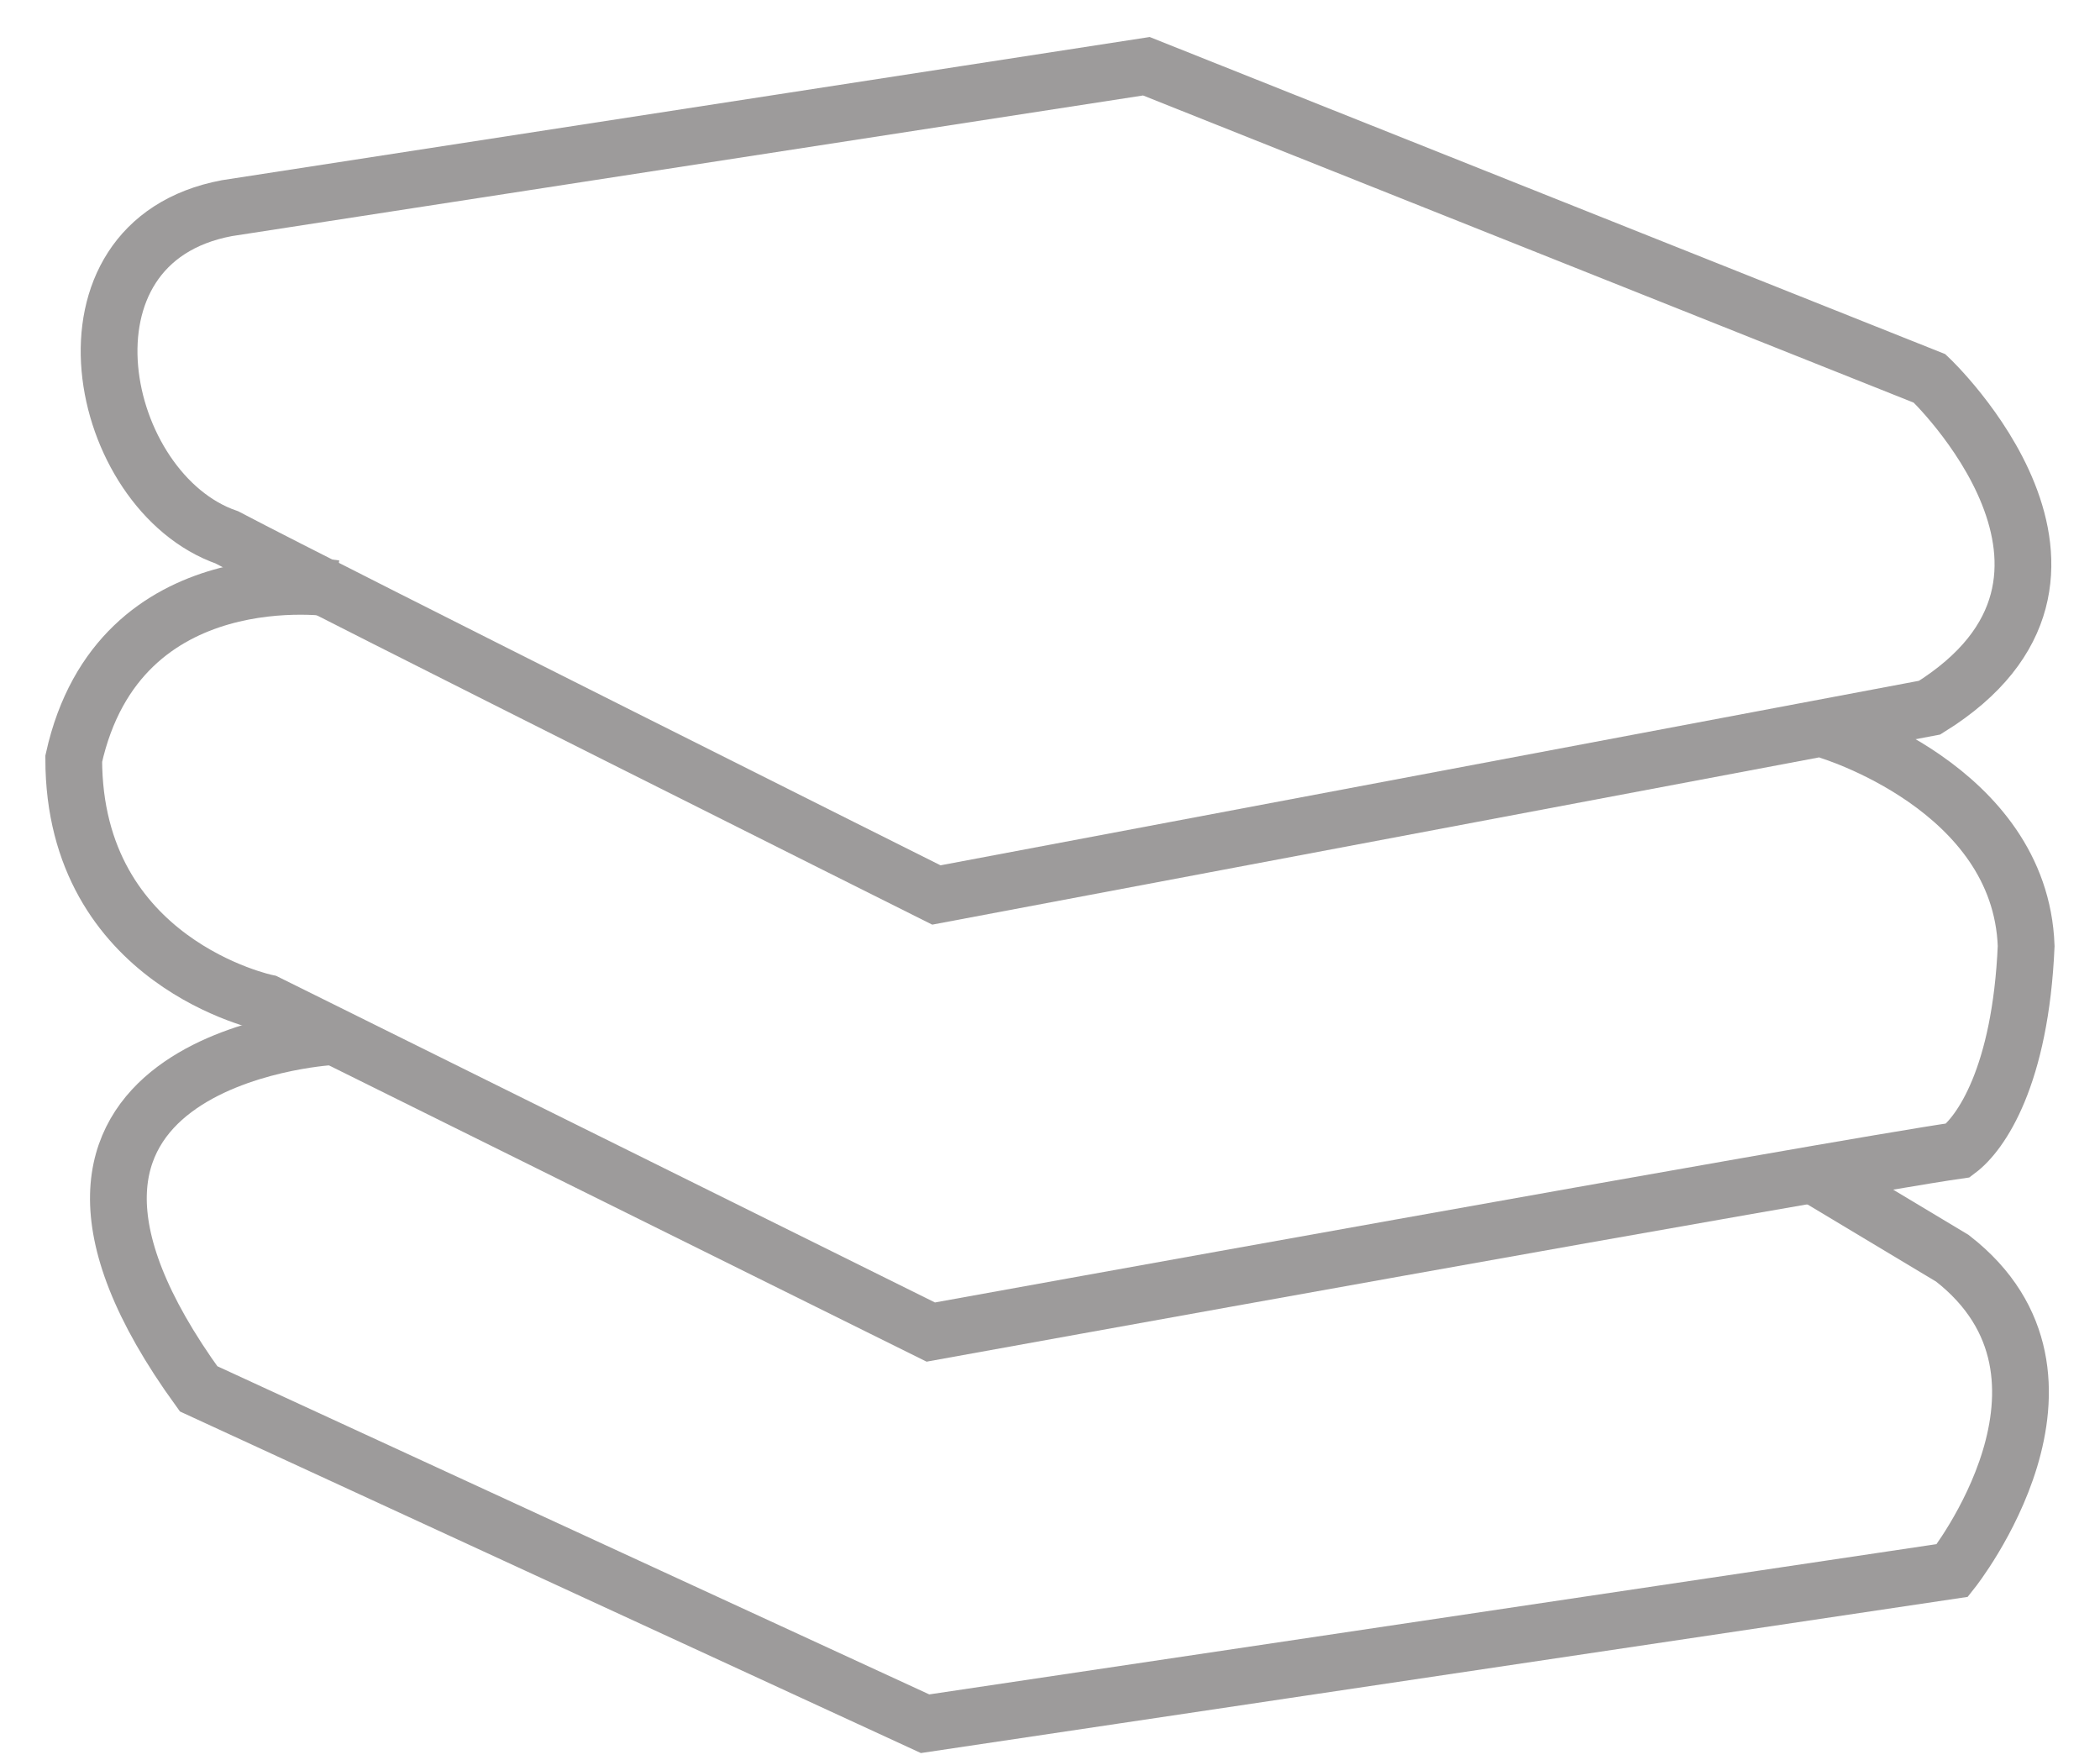
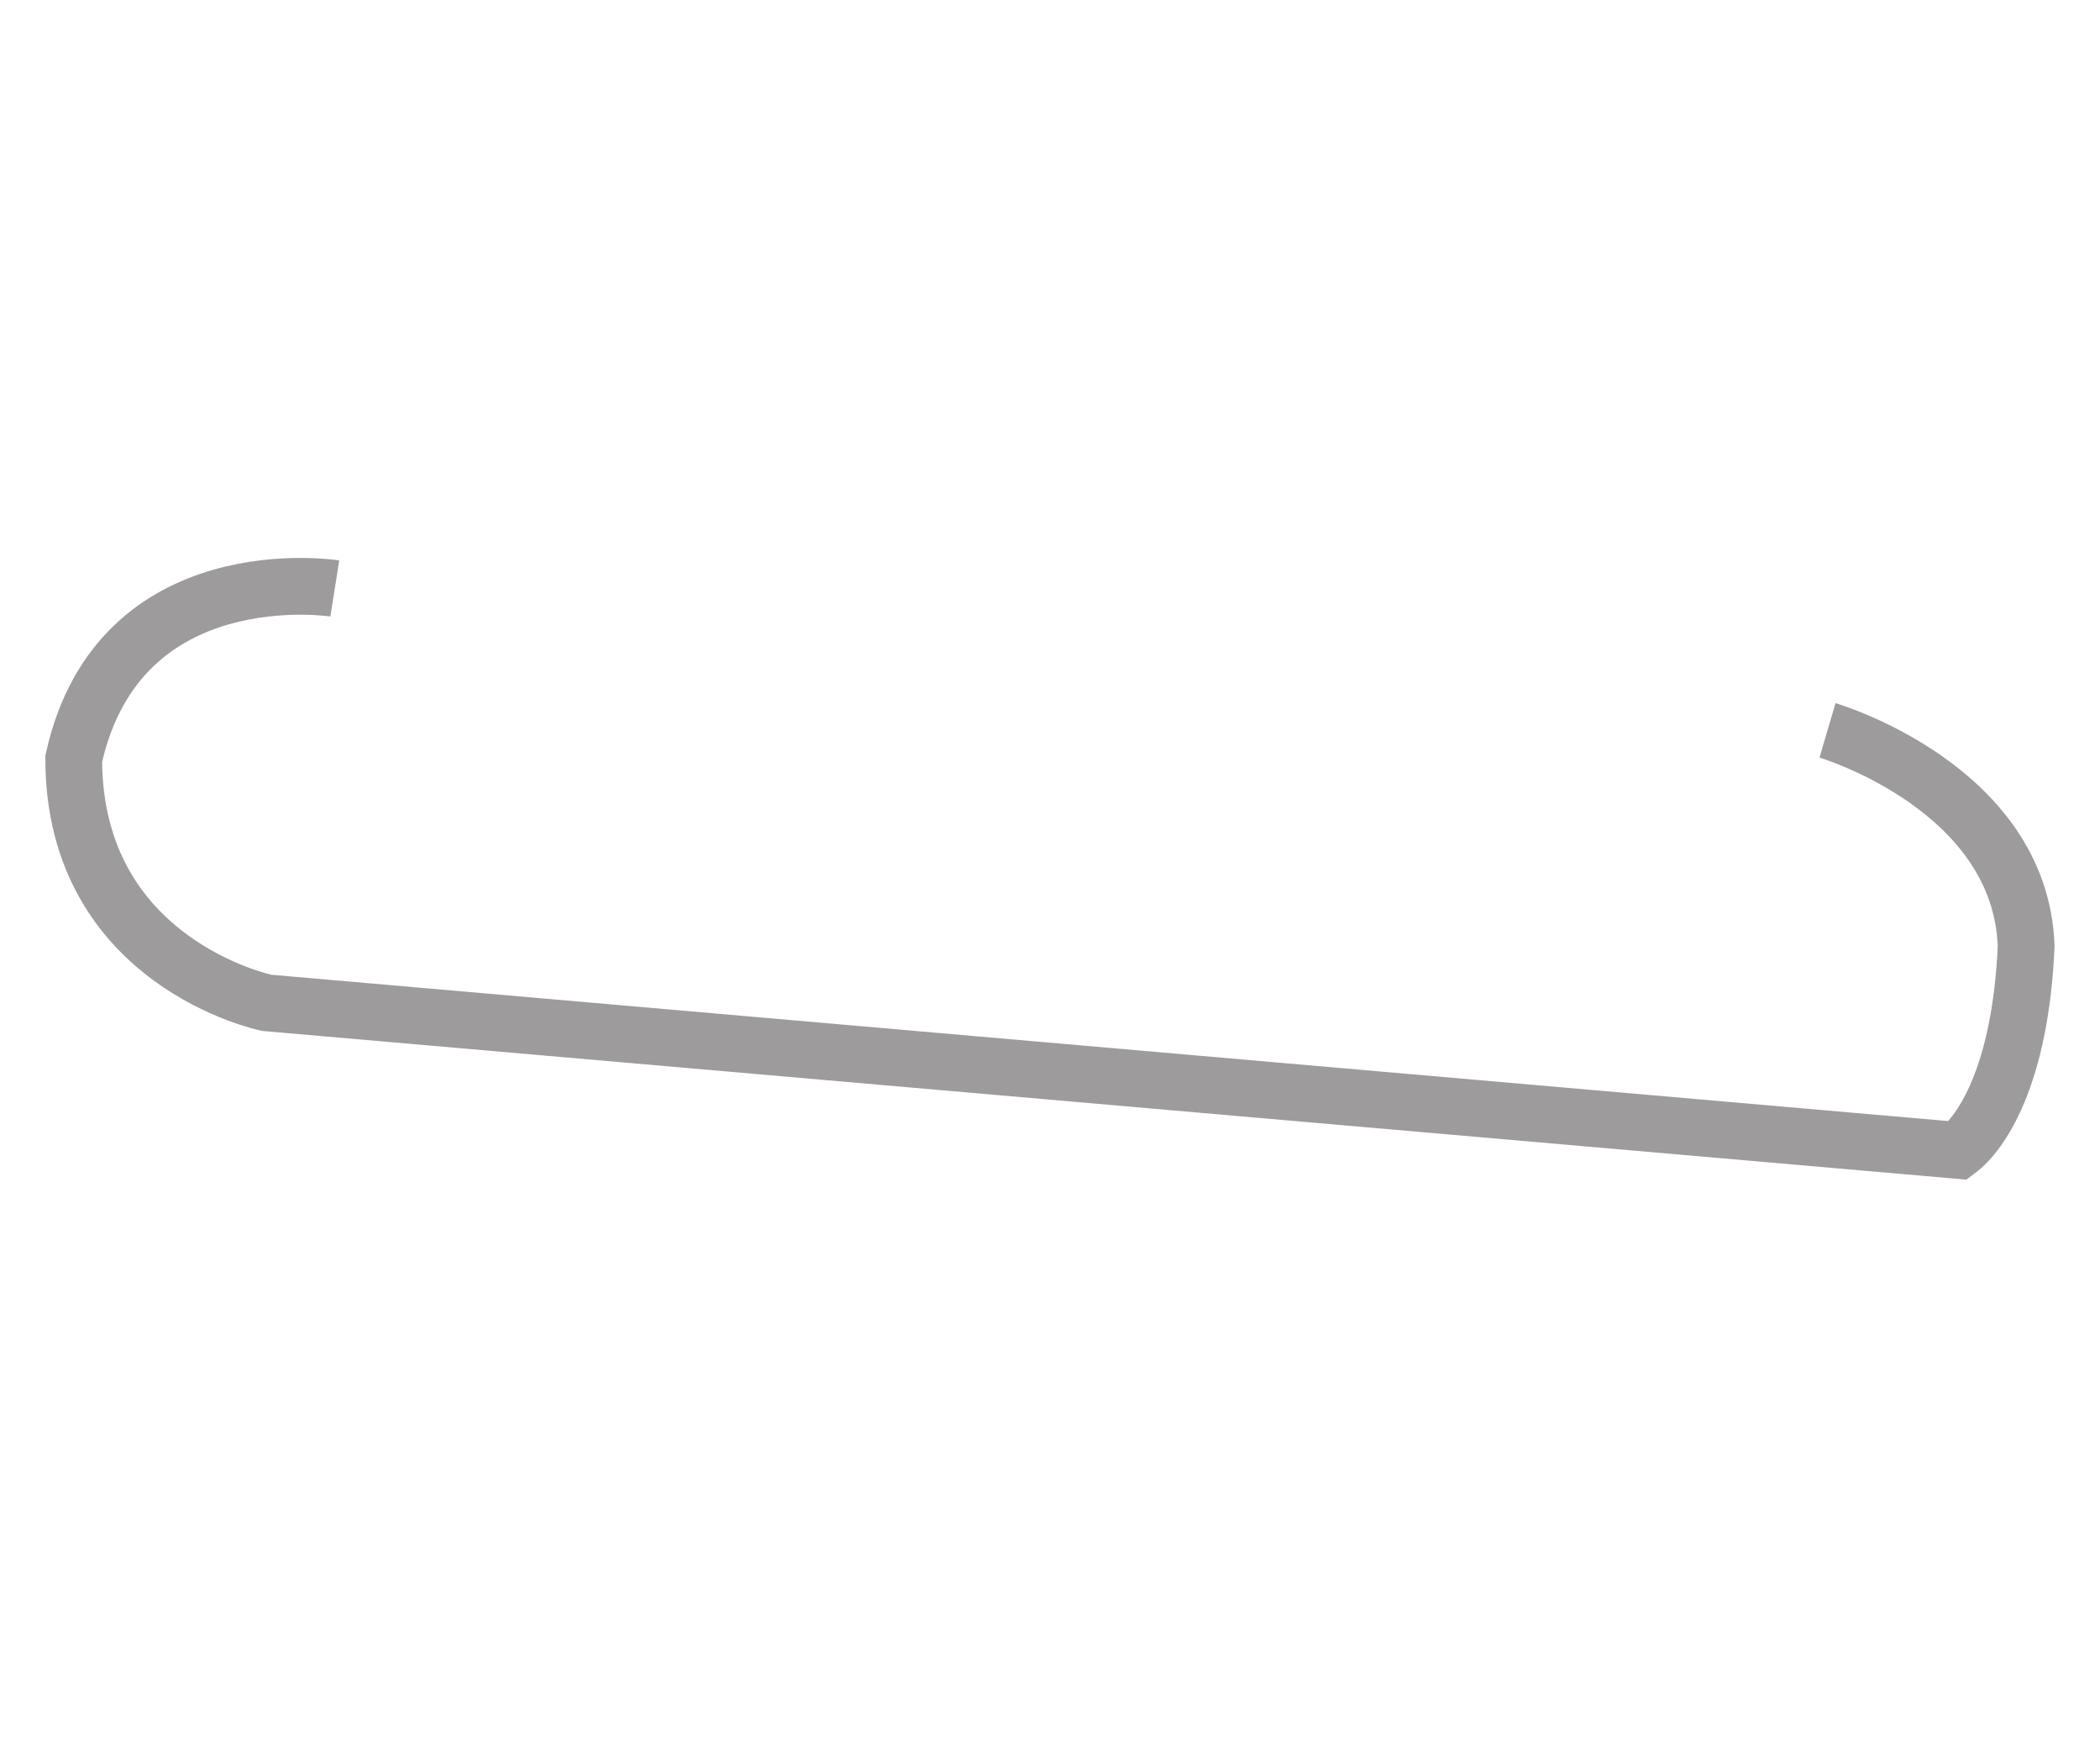
<svg xmlns="http://www.w3.org/2000/svg" width="37" height="31" viewBox="0 0 37 31" fill="none">
-   <path d="M3.998 3.667L20.198 1.167L33.998 6.667C33.998 6.667 37.698 10.167 33.998 12.467L16.498 15.767C16.498 15.767 5.898 10.467 3.998 9.467C1.698 8.667 0.798 4.267 3.998 3.667Z" stroke="#9D9B9B" />
-   <path d="M32.199 12.867C32.199 12.867 35.599 13.867 35.699 16.667C35.599 18.967 34.899 19.967 34.499 20.267C32.399 20.567 16.399 23.467 16.399 23.467L4.699 17.667C4.699 17.667 1.299 16.967 1.299 13.367C2.099 9.767 5.899 10.367 5.899 10.367" stroke="#9D9B9B" />
-   <path d="M5.799 18.267C5.799 18.267 -0.701 18.667 3.499 24.467L16.299 30.367L34.399 27.667C34.399 27.667 37.099 24.267 34.399 22.167L31.899 20.667" stroke="#9D9B9B" />
+   <path d="M32.199 12.867C32.199 12.867 35.599 13.867 35.699 16.667C35.599 18.967 34.899 19.967 34.499 20.267L4.699 17.667C4.699 17.667 1.299 16.967 1.299 13.367C2.099 9.767 5.899 10.367 5.899 10.367" stroke="#9D9B9B" />
</svg>